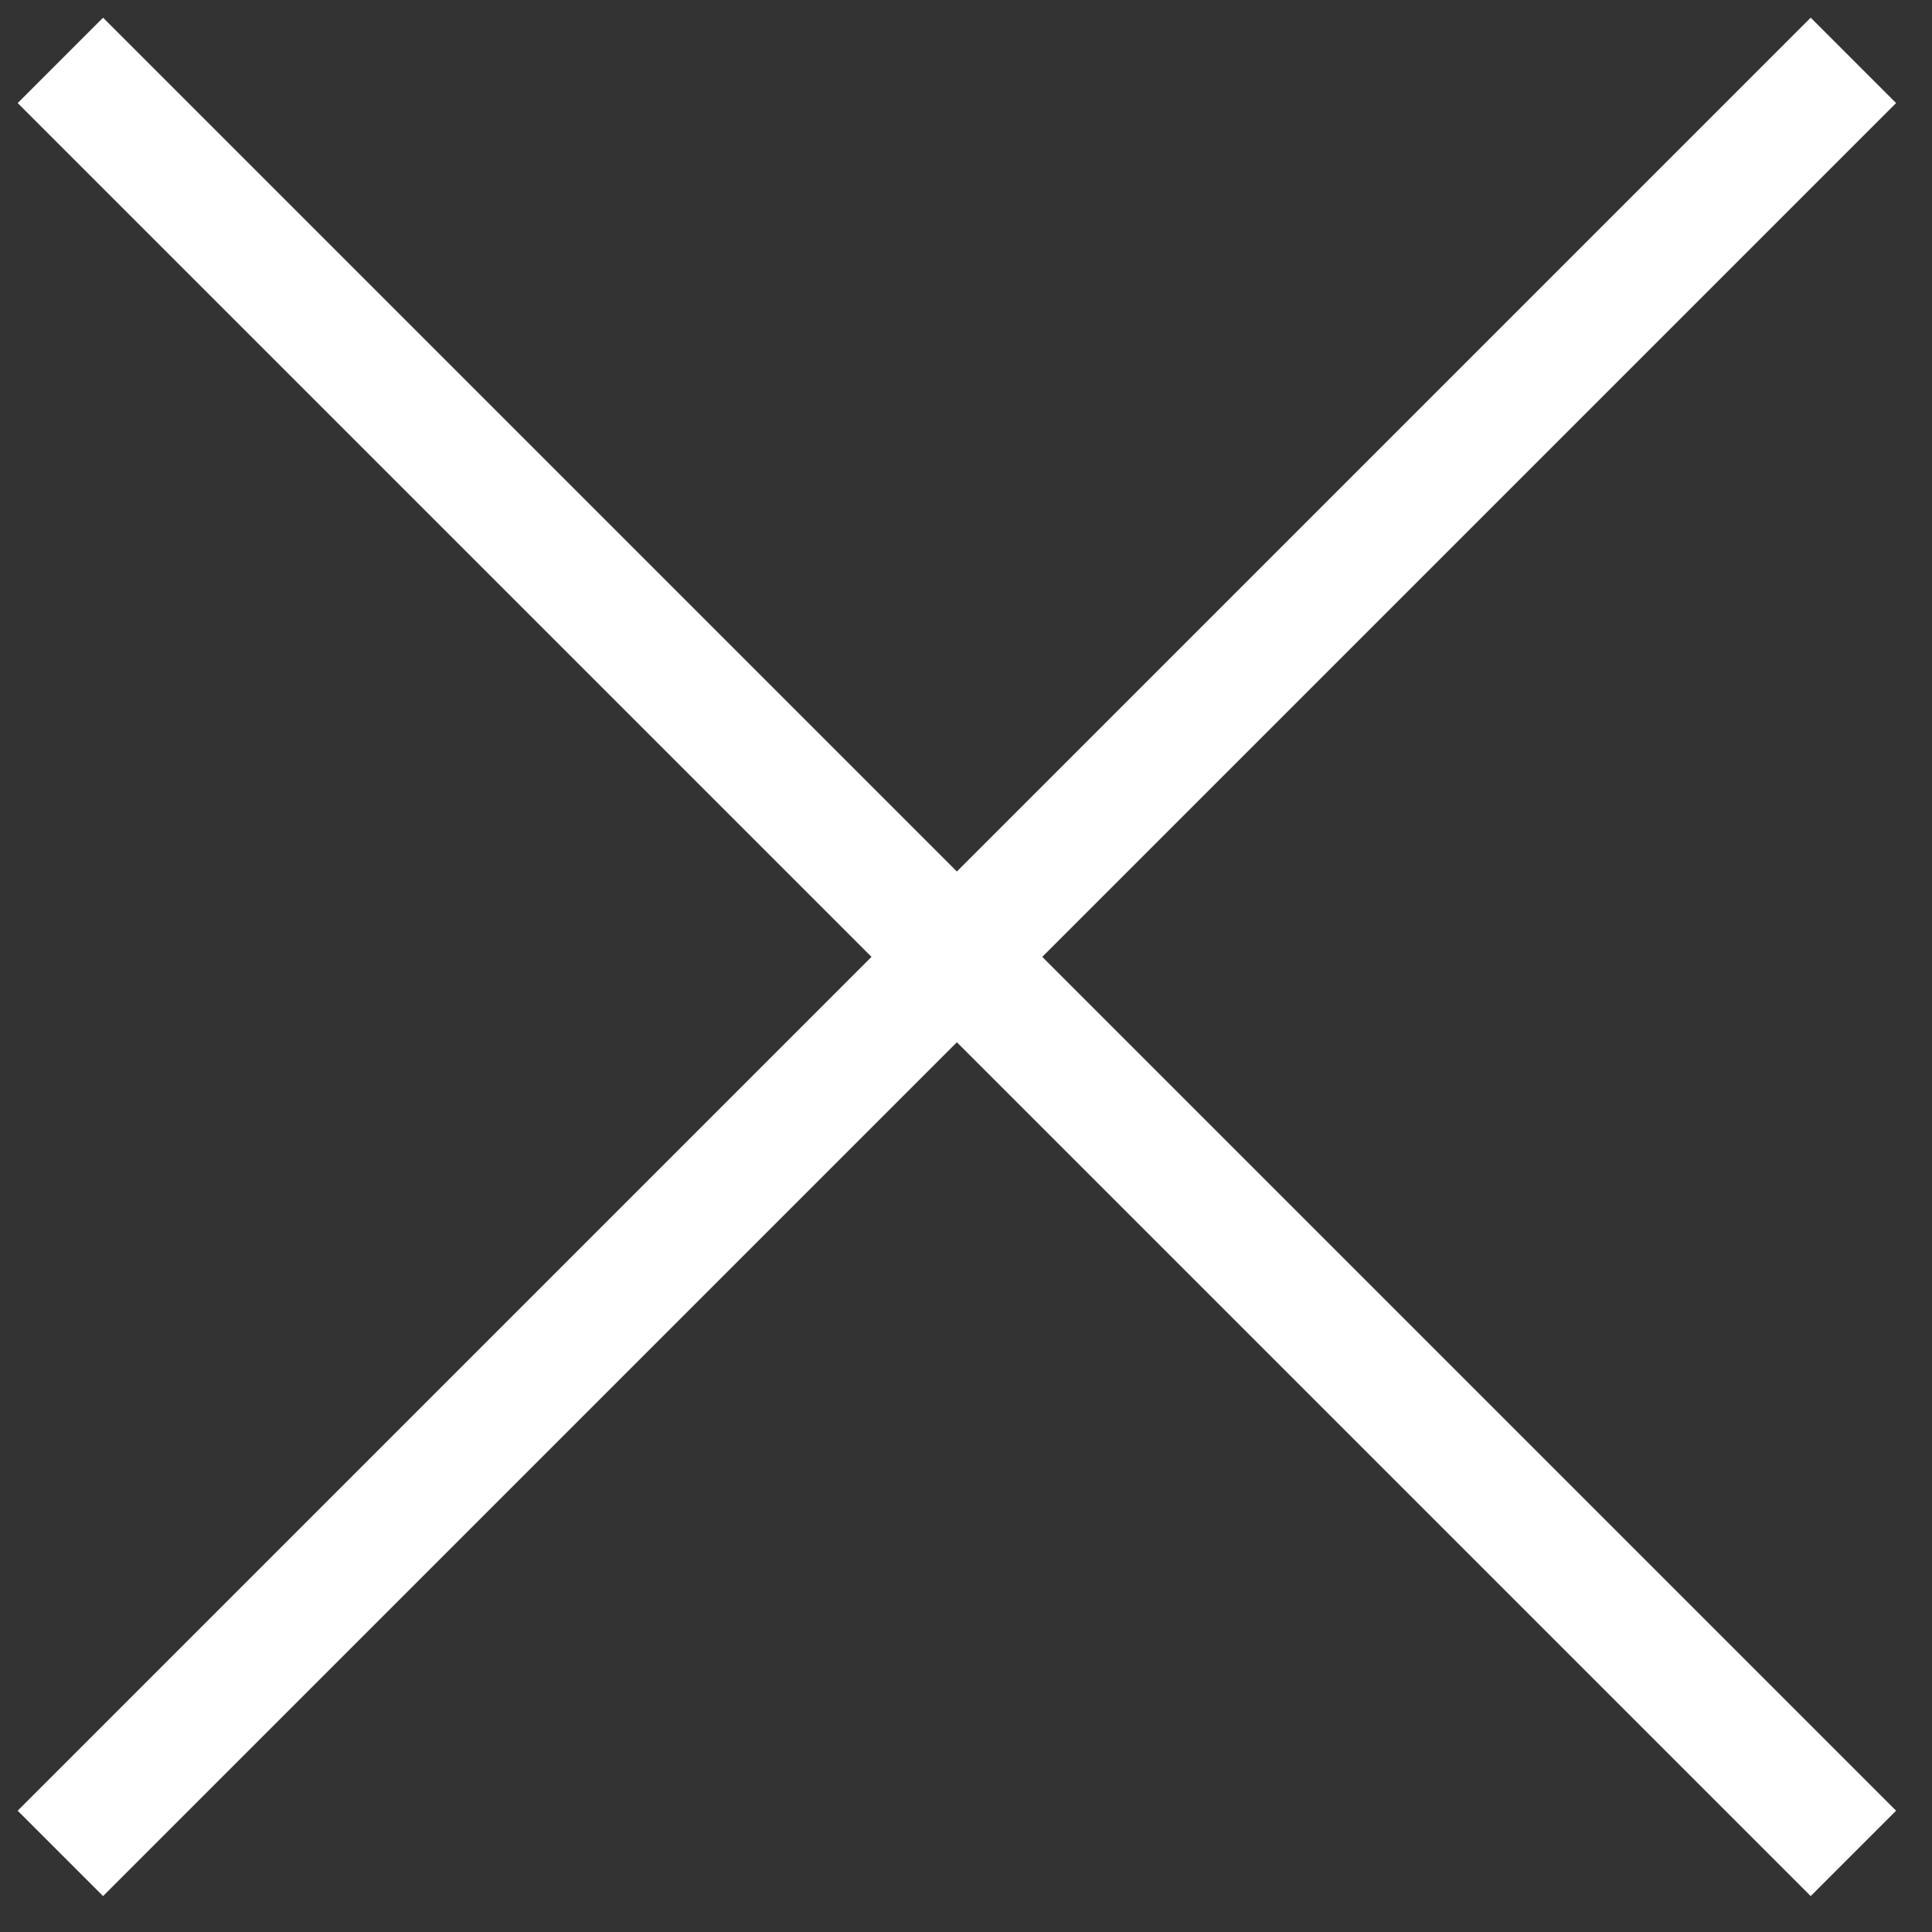
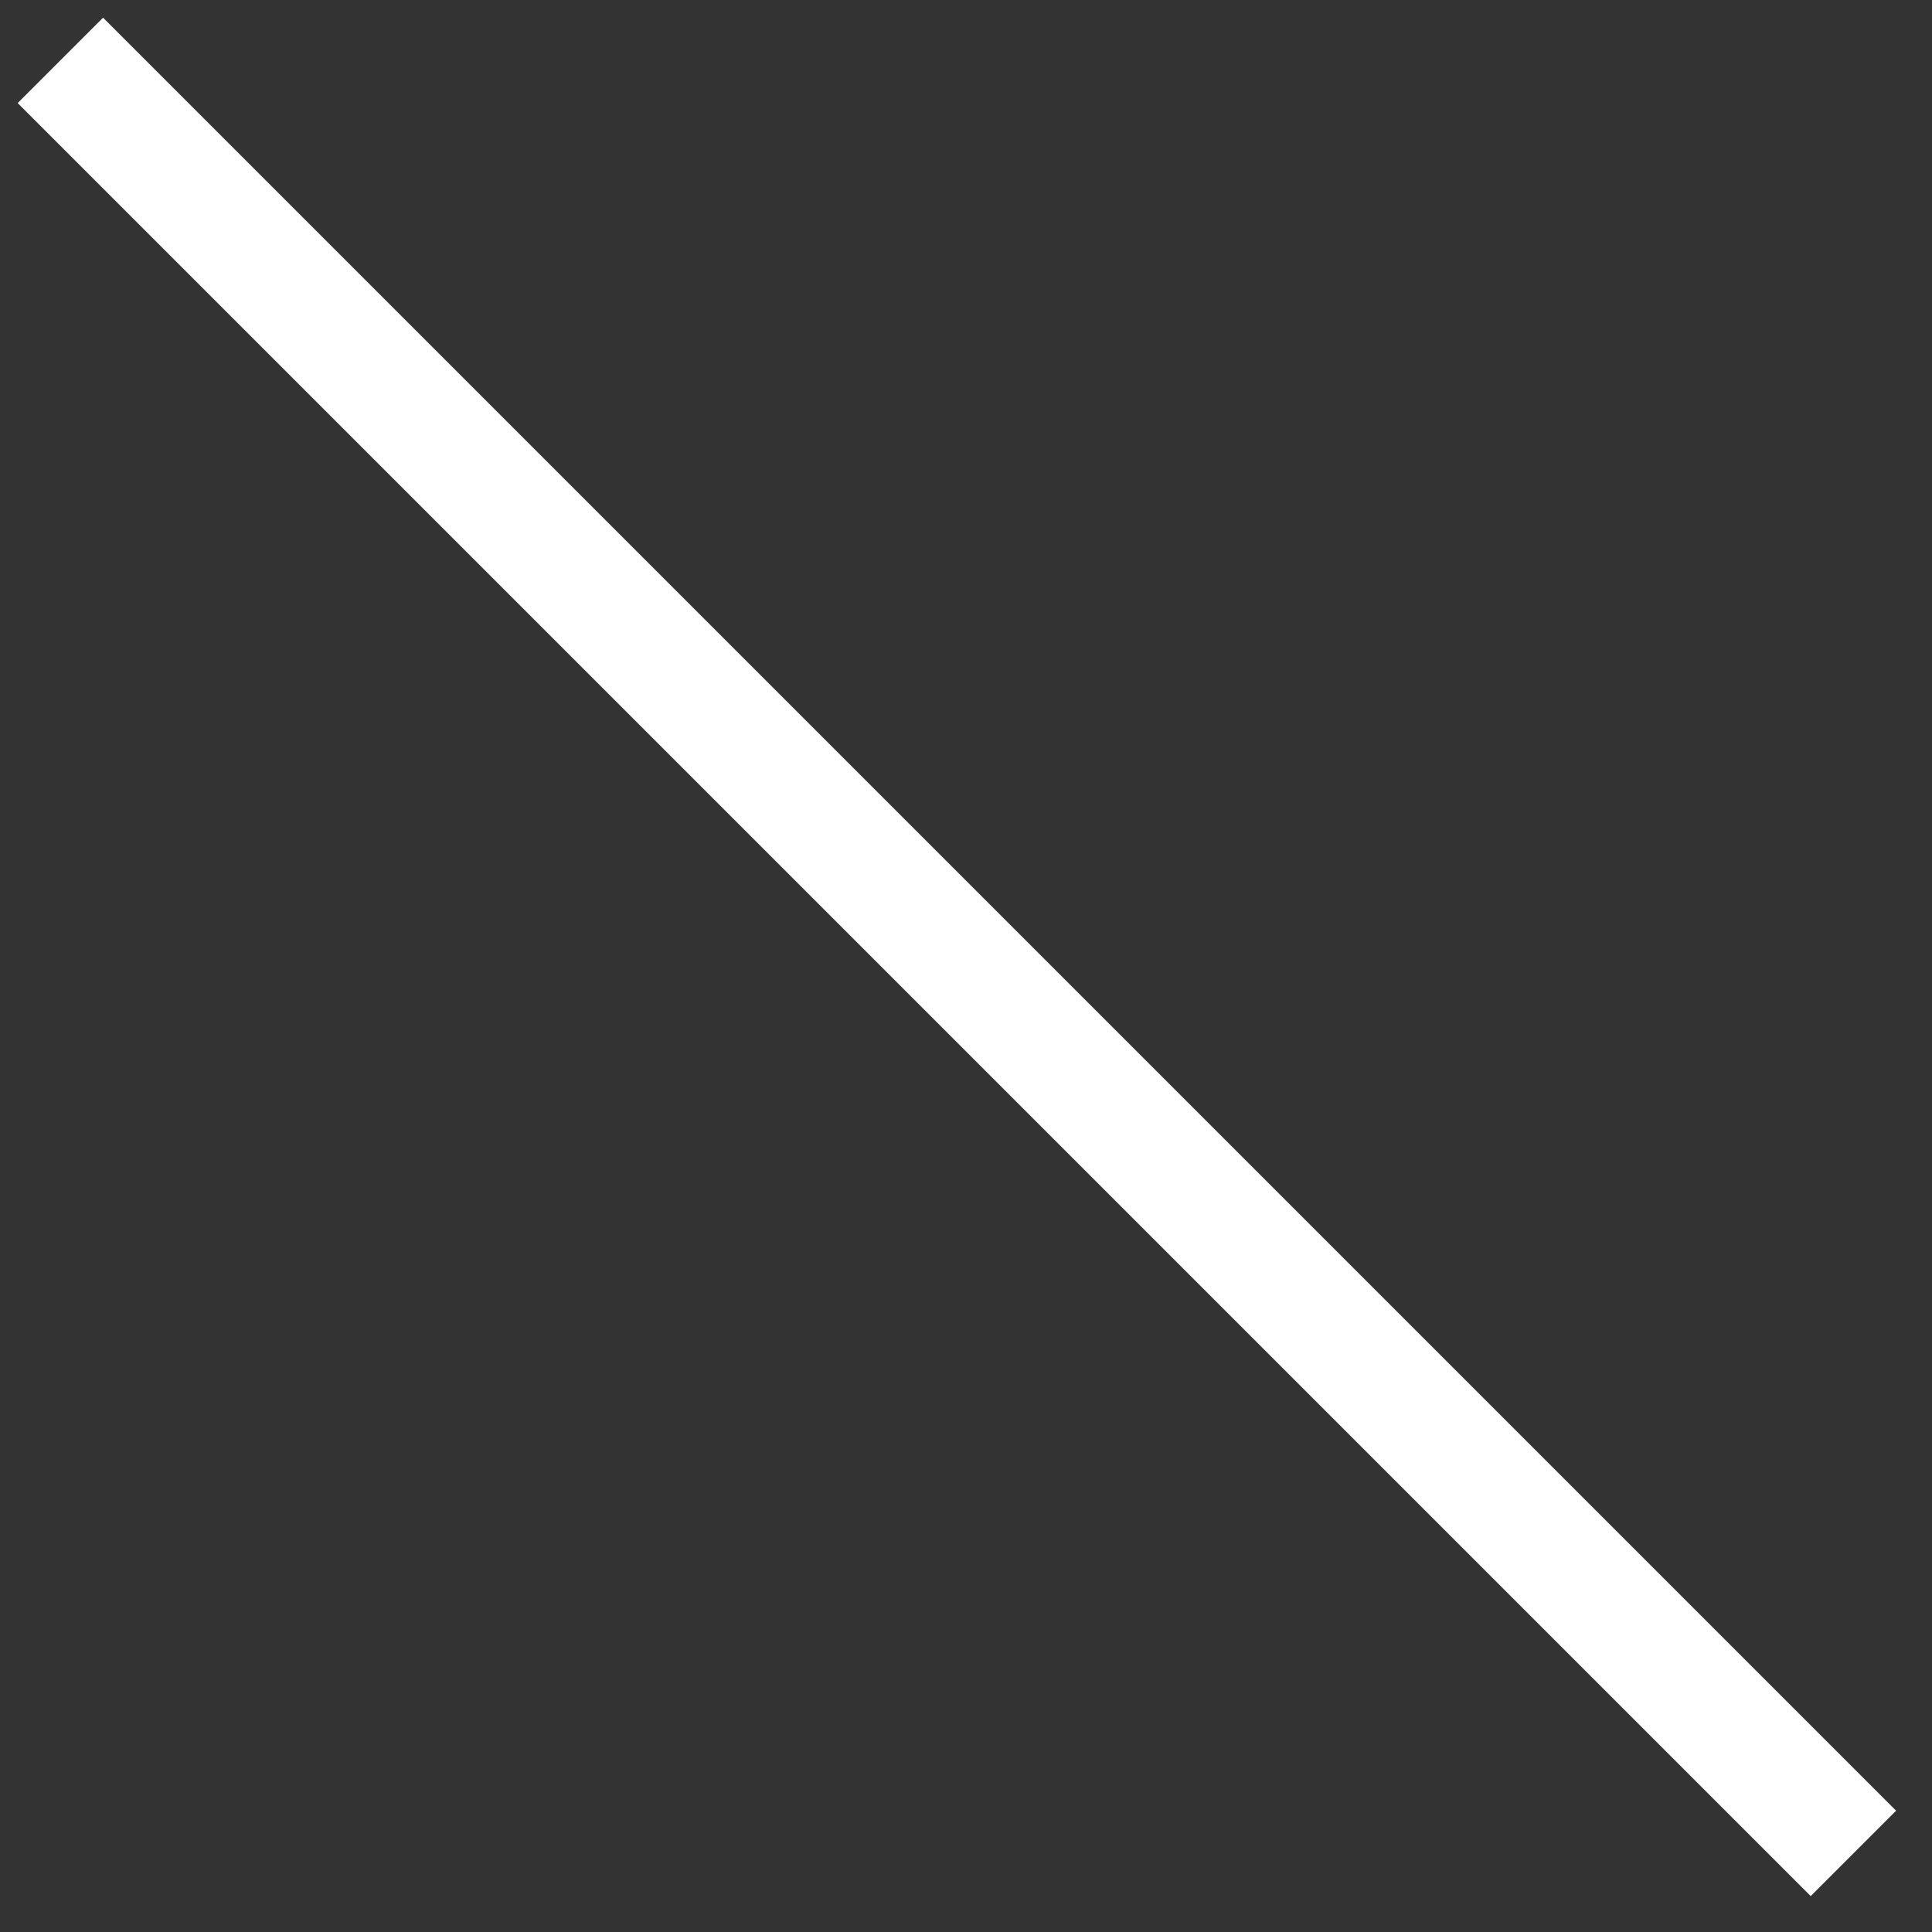
<svg xmlns="http://www.w3.org/2000/svg" width="32px" height="32px" viewBox="0 0 32 32" version="1.1">
  <rect x="0" y="0" width="32" height="32" fill="#333333" stroke="none" />
  <g id="Group" transform="translate(1 1)">
    <path d="M0.707 0.707L28.991 28.991" id="Line-6" fill="none" fill-rule="evenodd" stroke="#fff" stroke-width="2" stroke-linecap="square" />
-     <path d="M28.991 0.707L0.707 28.991" id="Line-6" fill="none" fill-rule="evenodd" stroke="#fff" stroke-width="2" stroke-linecap="square" />
  </g>
</svg>